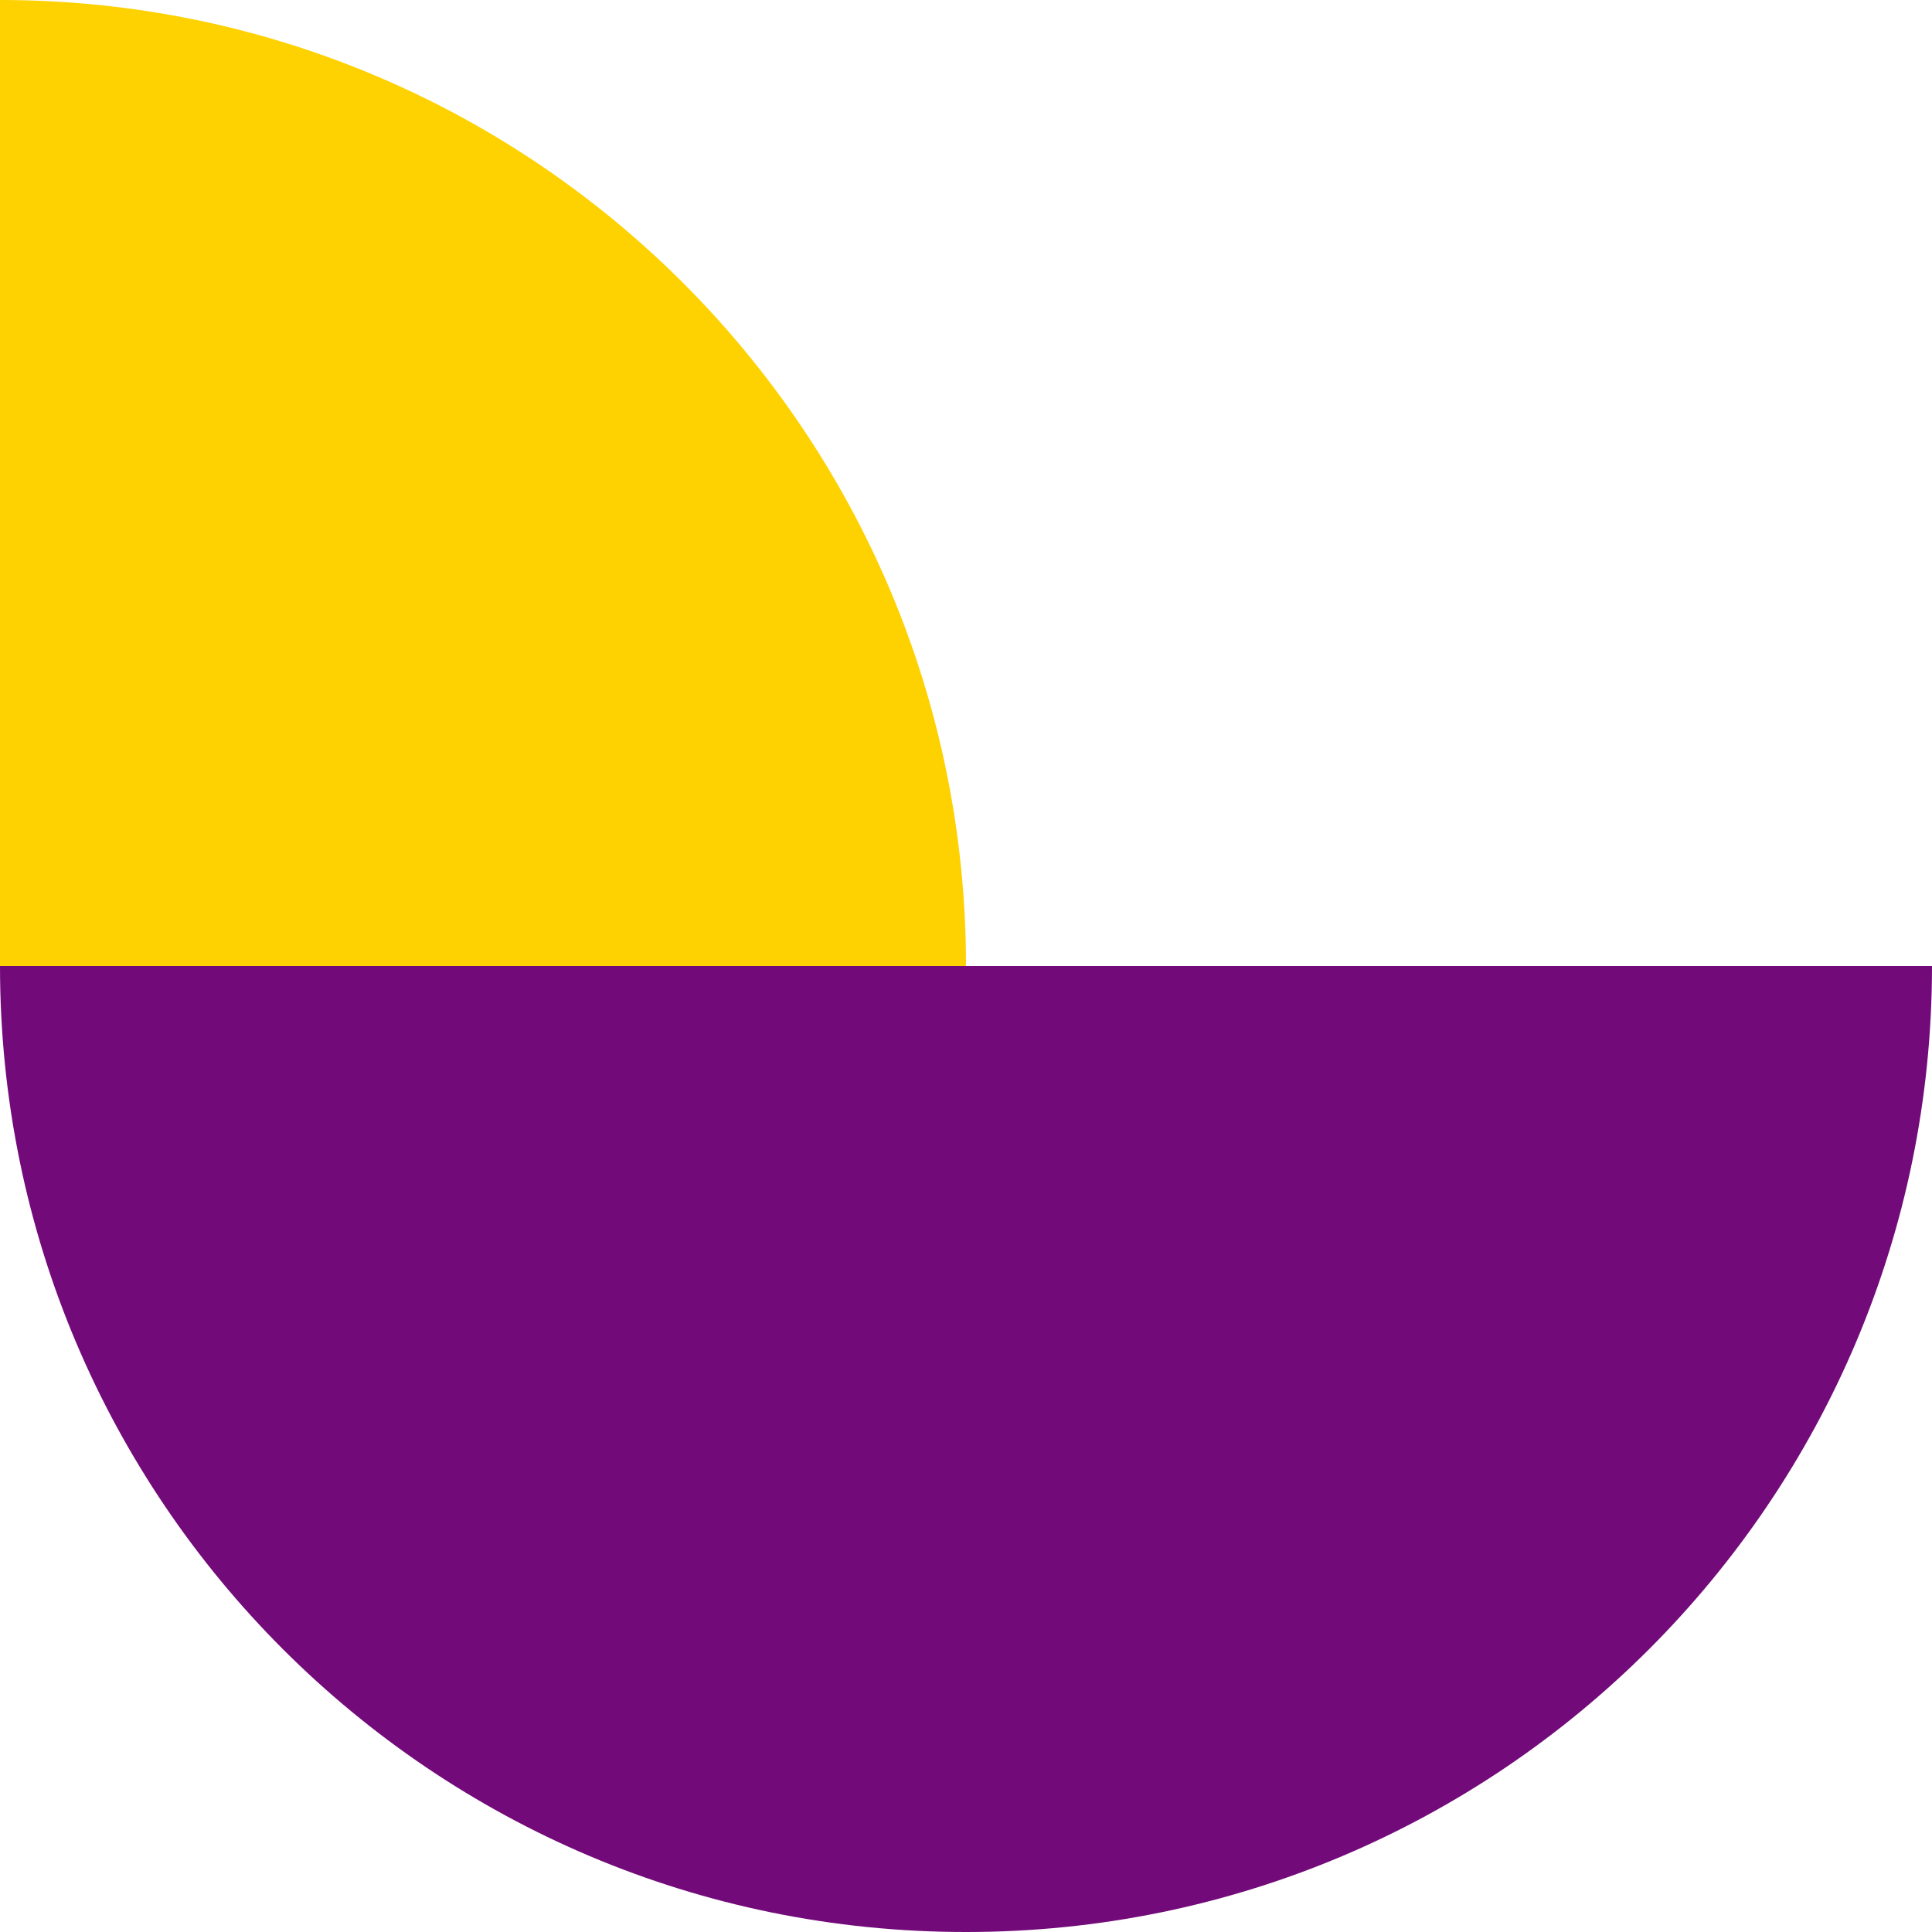
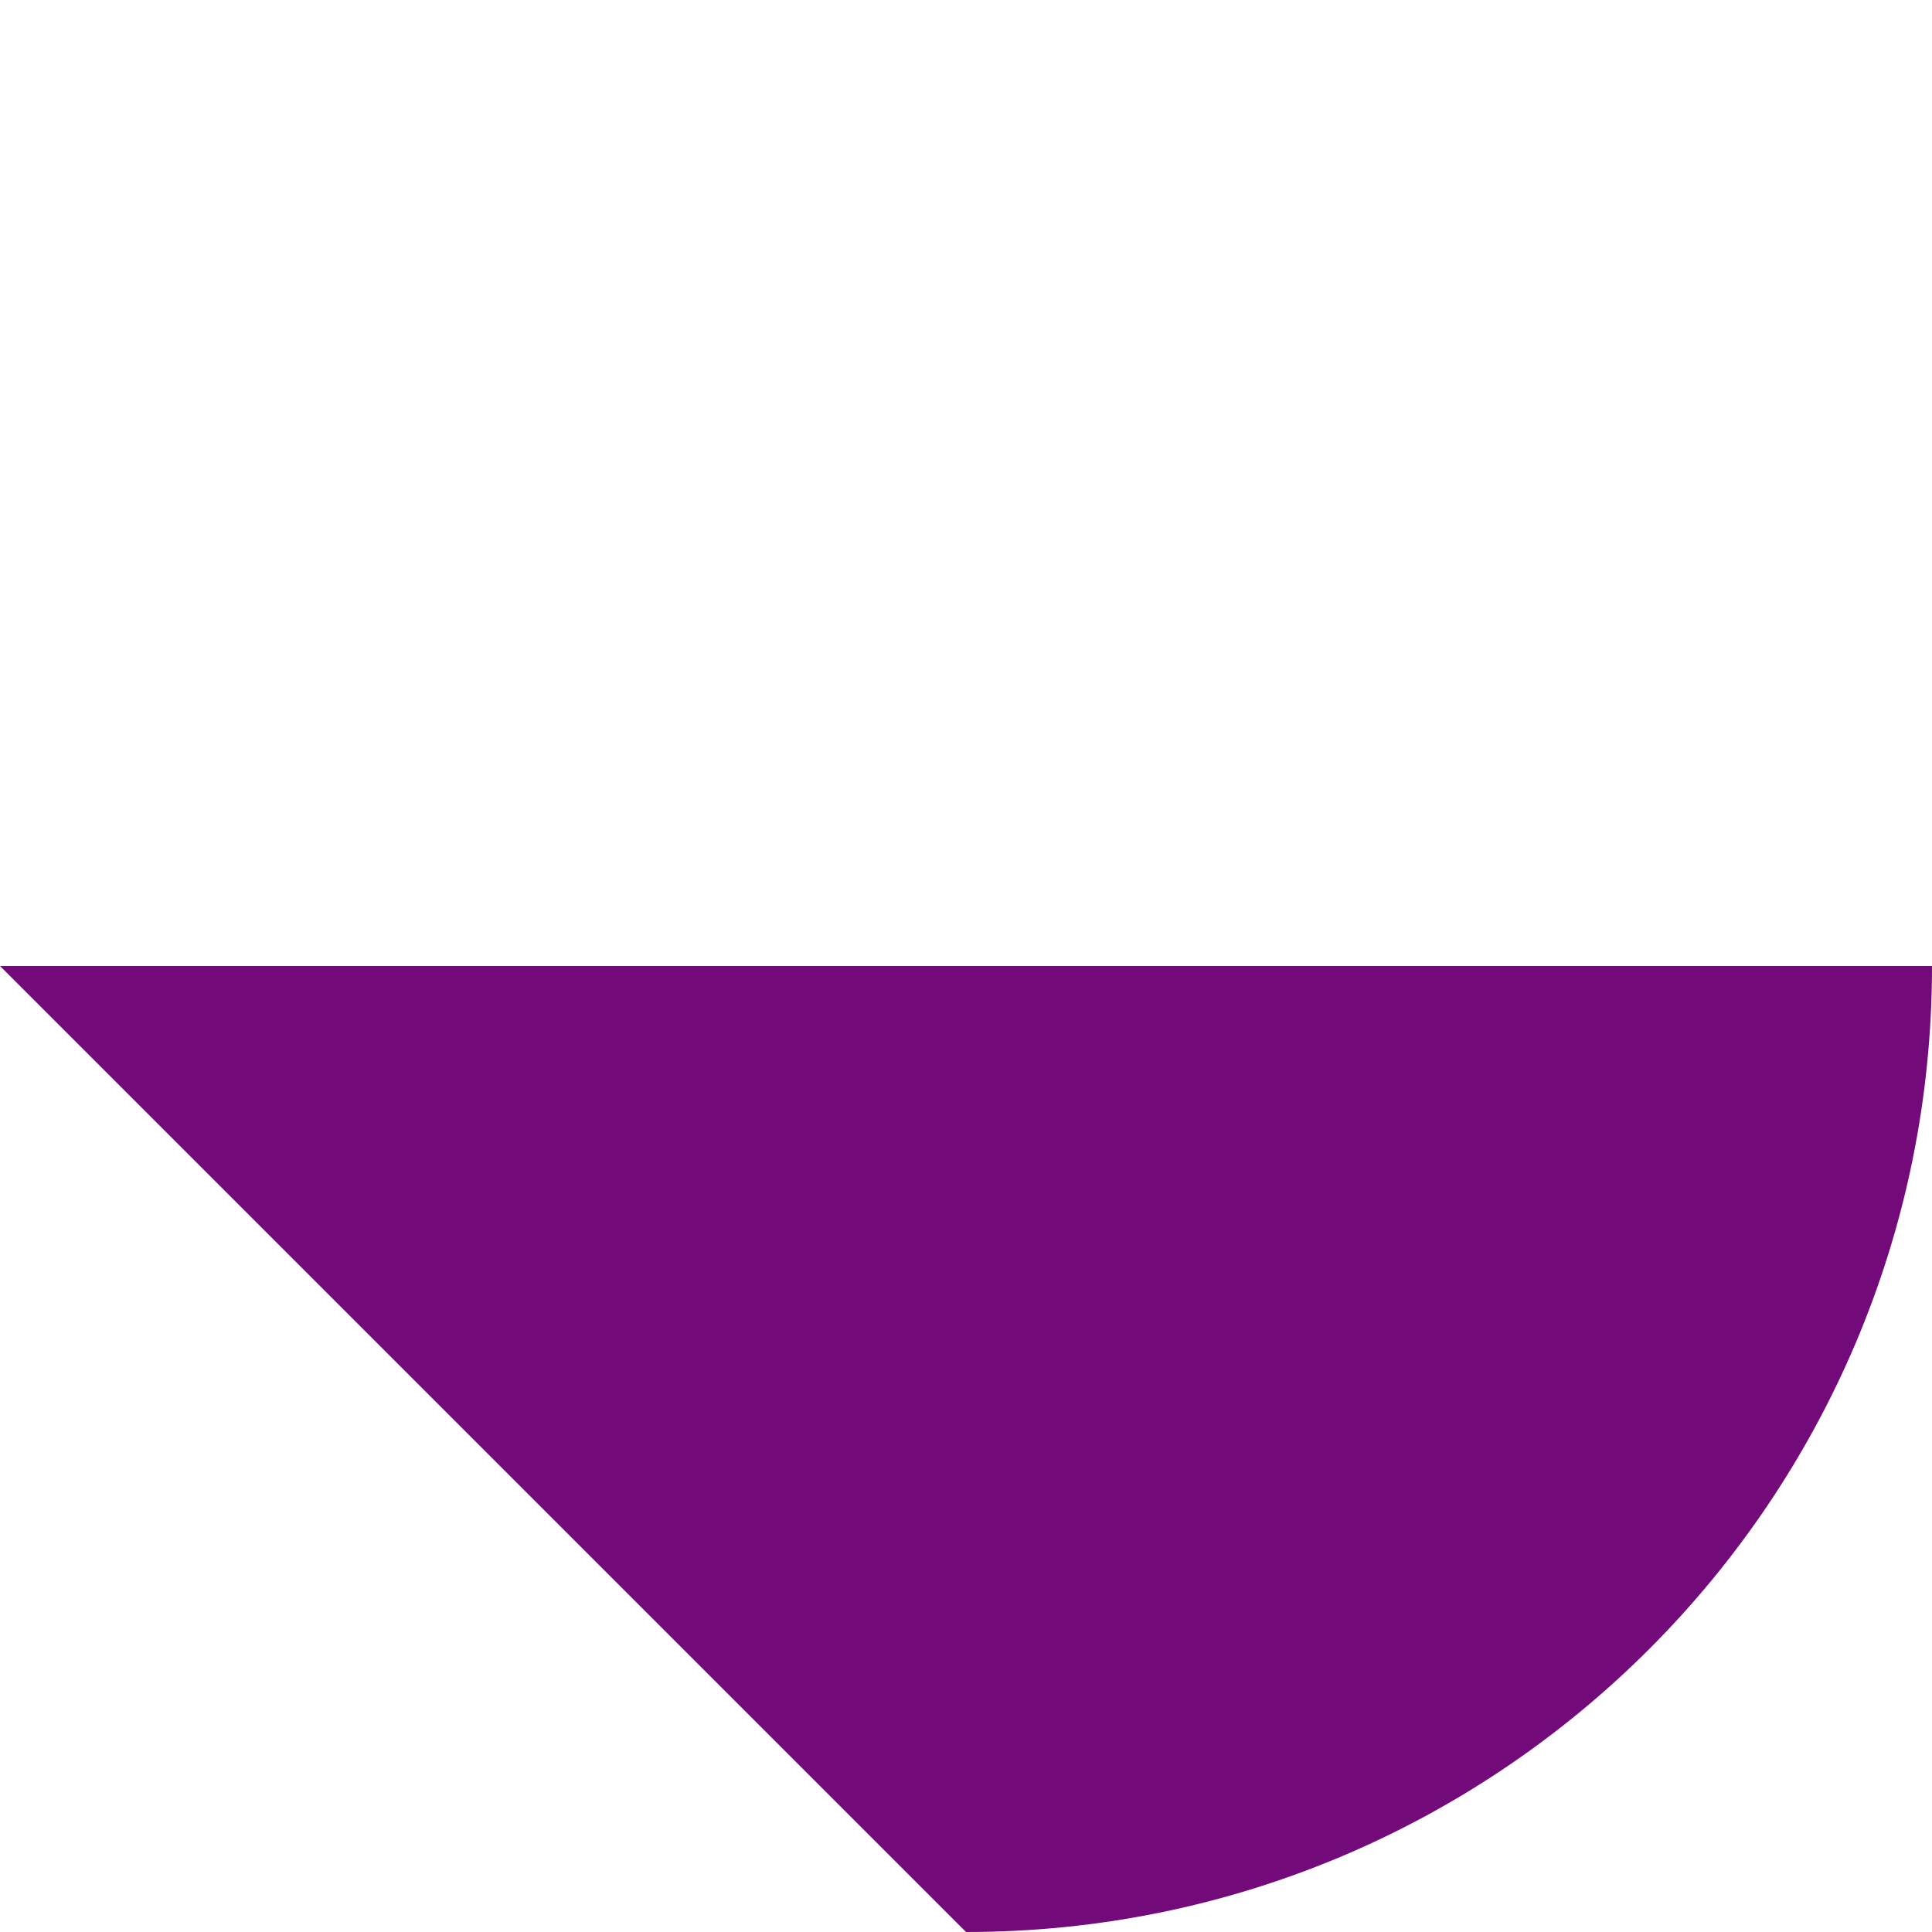
<svg xmlns="http://www.w3.org/2000/svg" width="180" height="180" viewBox="0 0 180 180" fill="none">
-   <path d="M90 90C90 40.303 49.718 0 0 0V90H90Z" fill="#FED100" />
  <path d="M180 90H90V180C139.718 180.02 180 139.709 180 90Z" fill="#720B79" />
-   <path d="M7.62939e-06 90H90V180C40.282 180.02 7.62939e-06 139.709 7.62939e-06 90Z" fill="#720B79" />
+   <path d="M7.62939e-06 90H90V180Z" fill="#720B79" />
</svg>